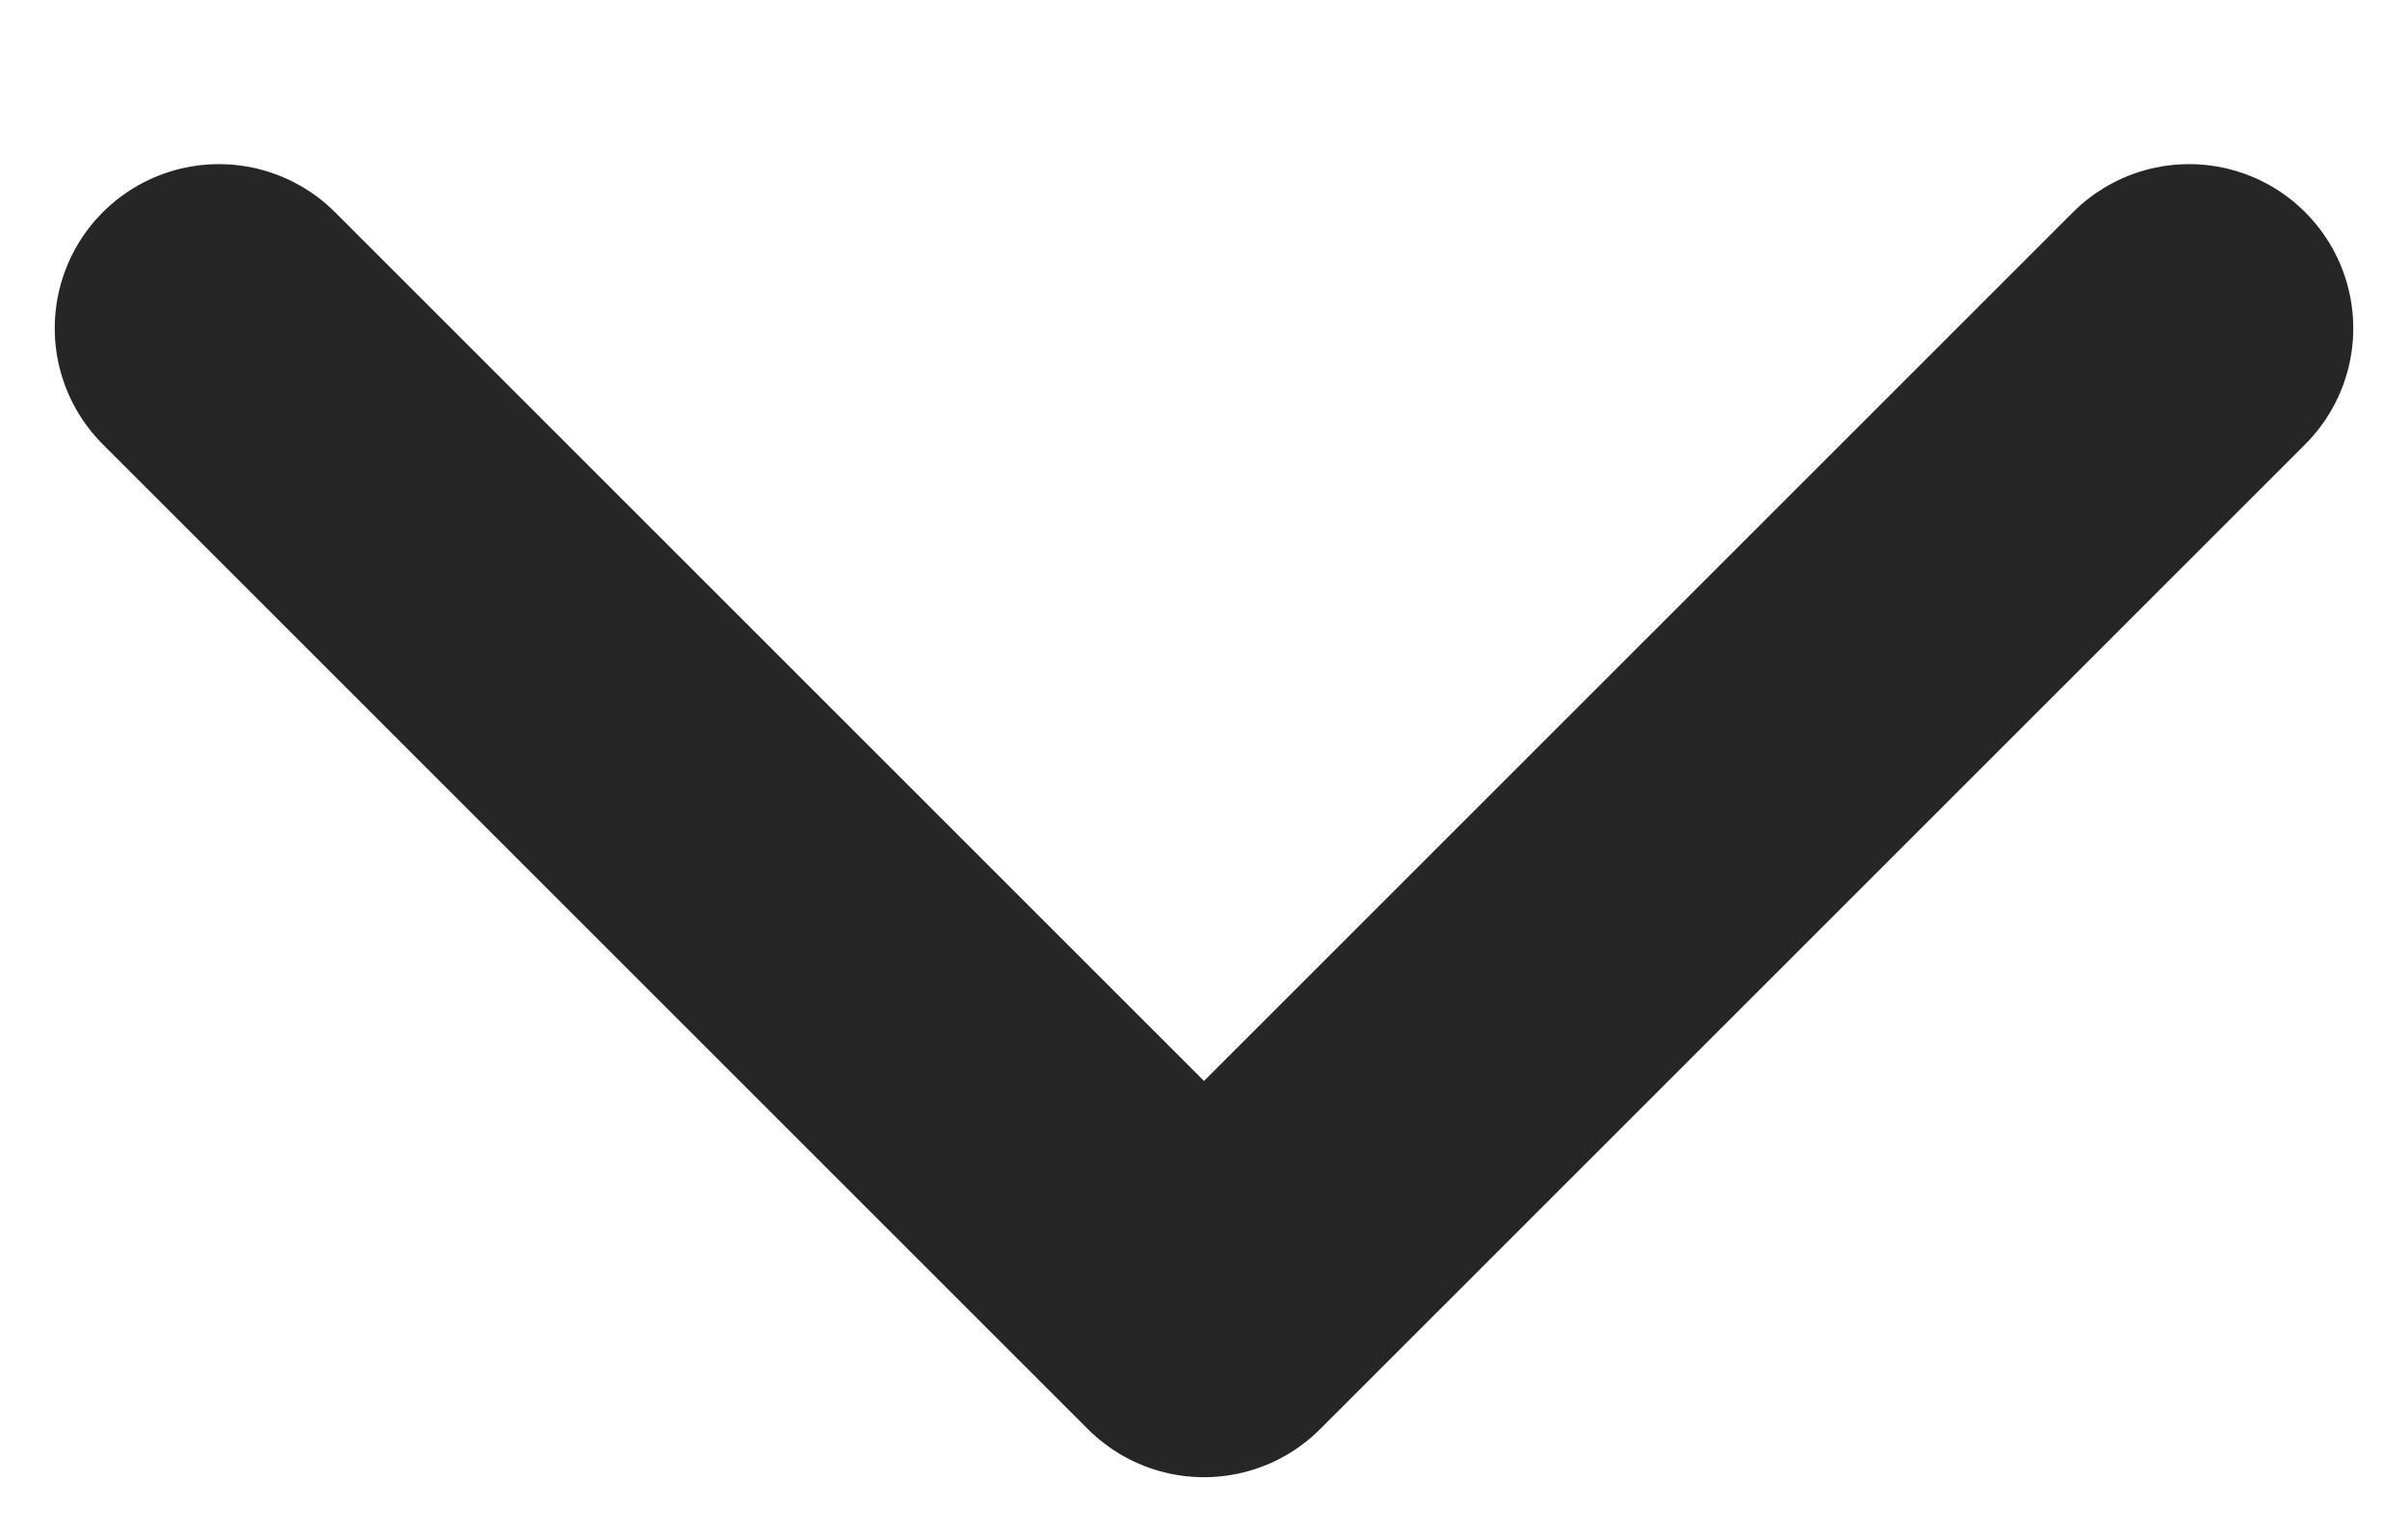
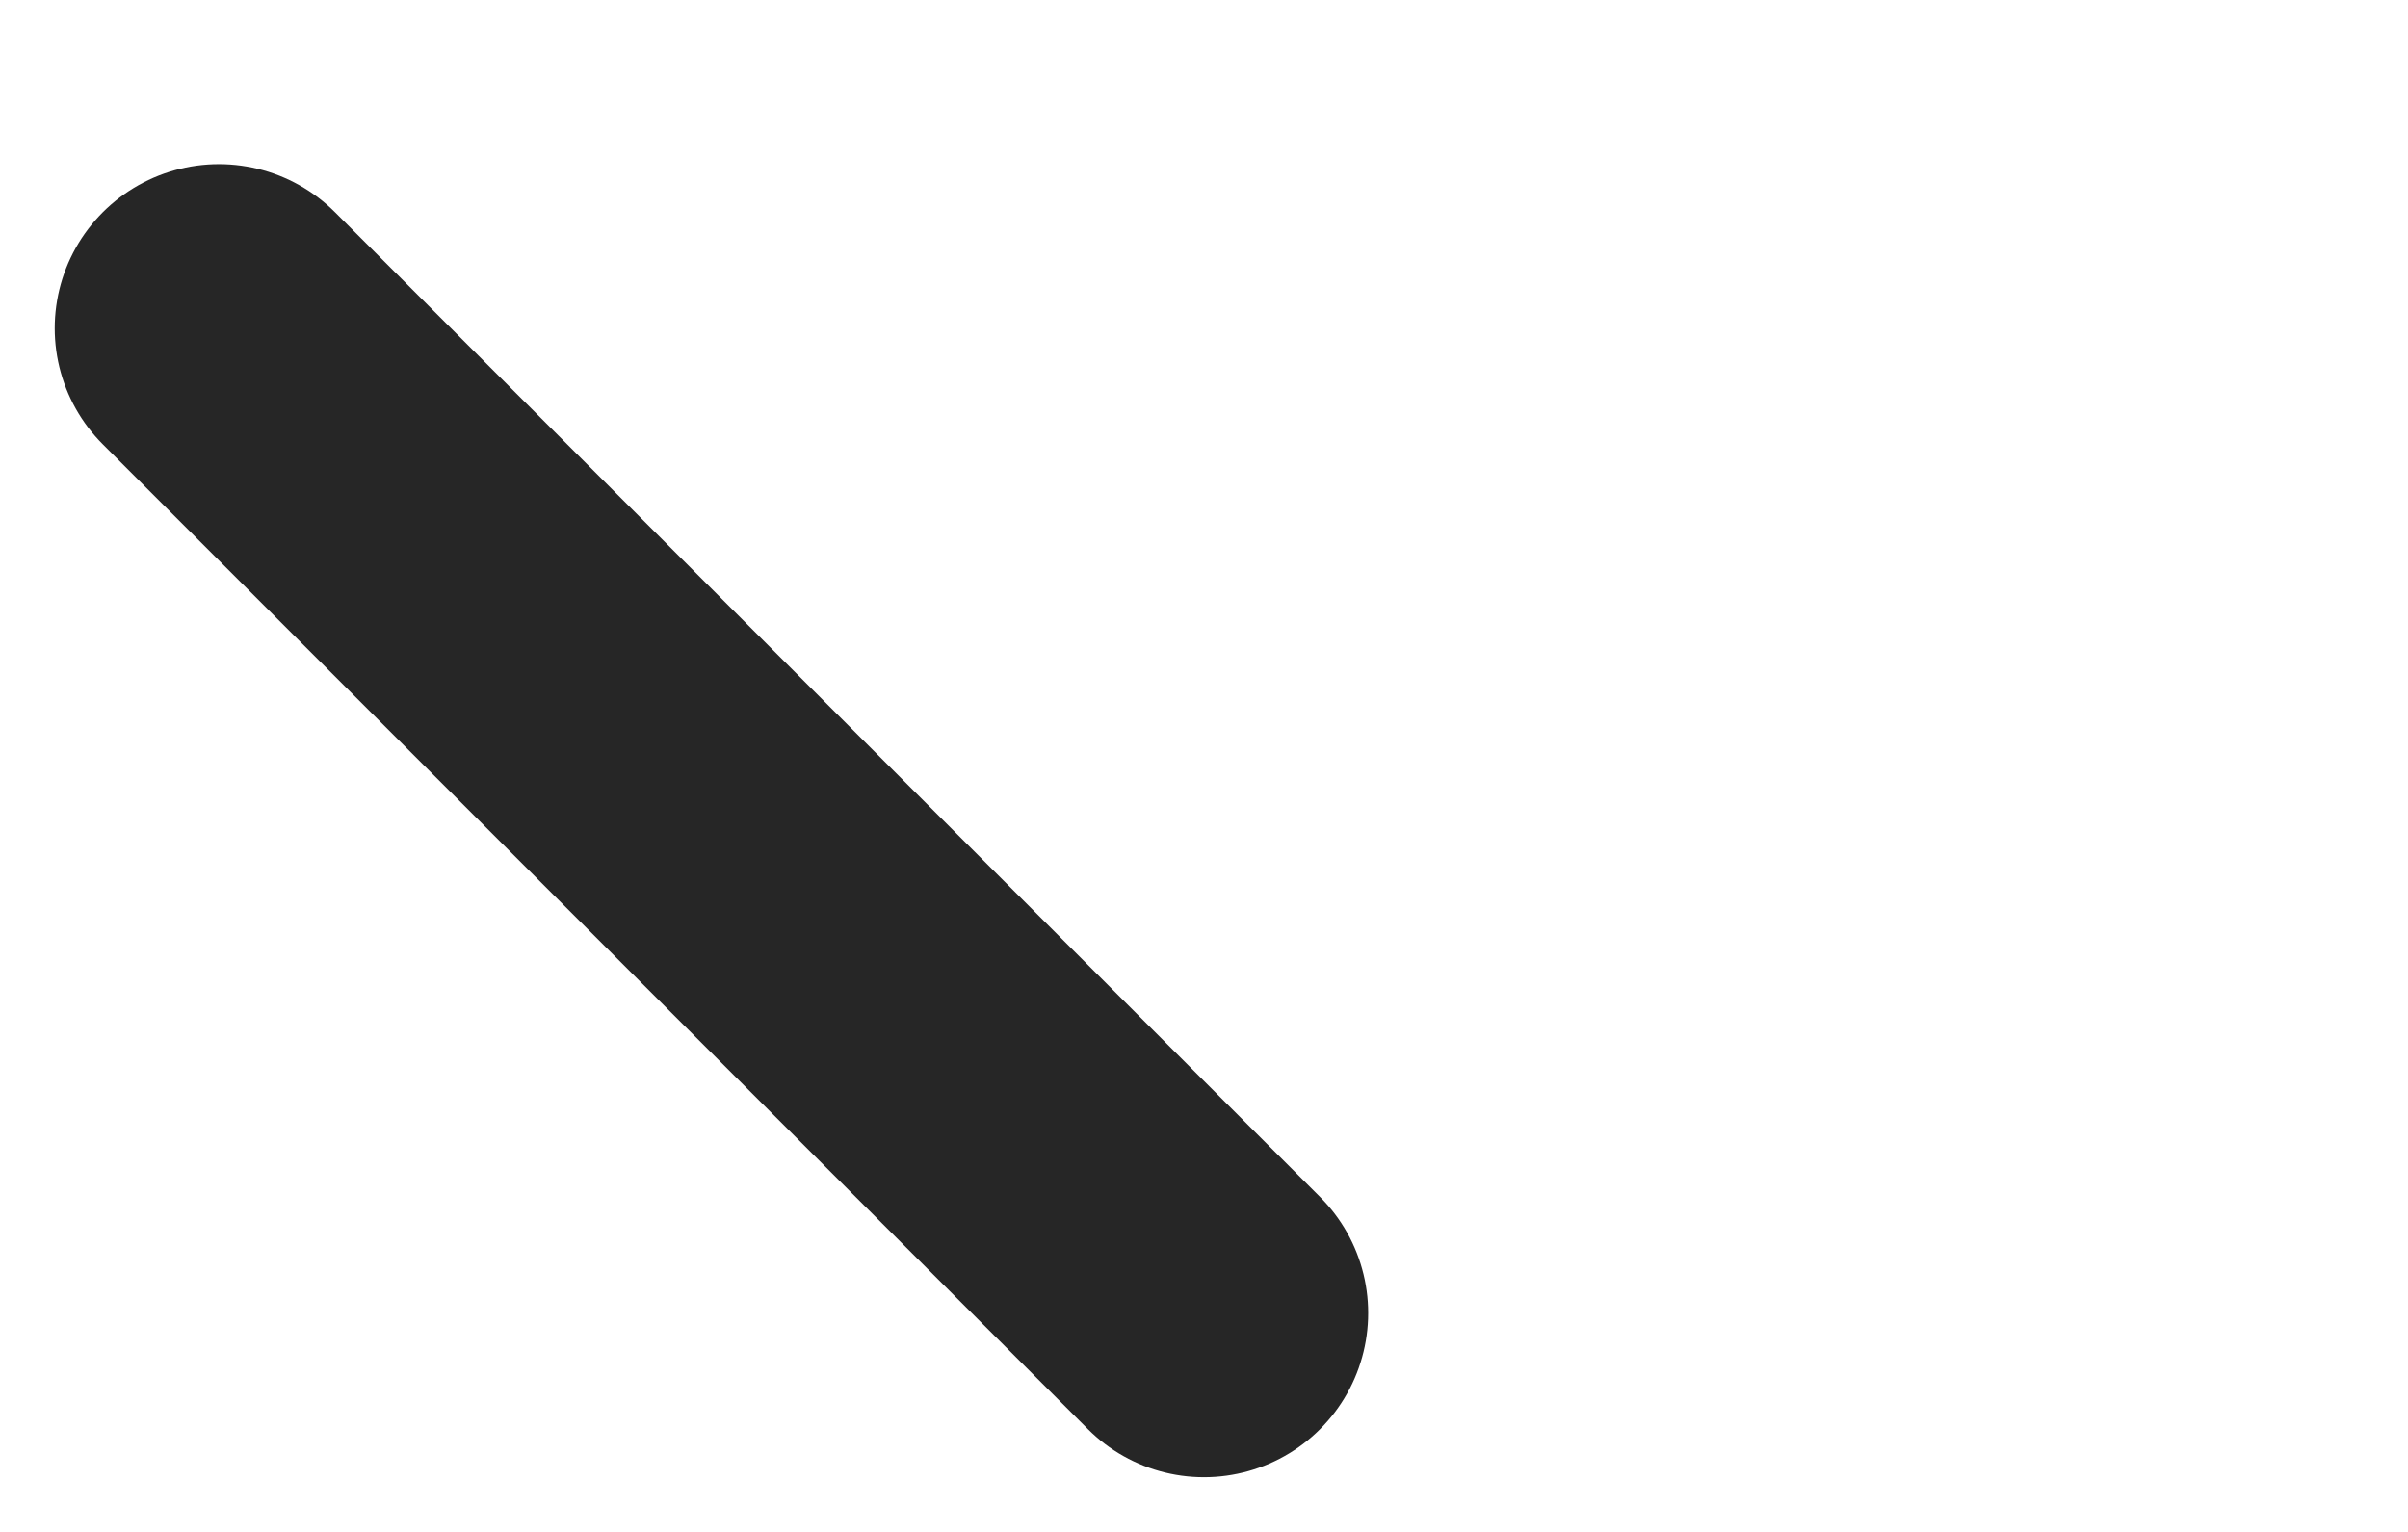
<svg xmlns="http://www.w3.org/2000/svg" width="11" height="7" viewBox="0 0 11 7" fill="none">
-   <path d="M1 1.5L5.5 6L10 1.5" stroke="#262626" stroke-width="1.5" stroke-linecap="round" stroke-linejoin="round" />
+   <path d="M1 1.5L5.5 6" stroke="#262626" stroke-width="1.5" stroke-linecap="round" stroke-linejoin="round" />
</svg>